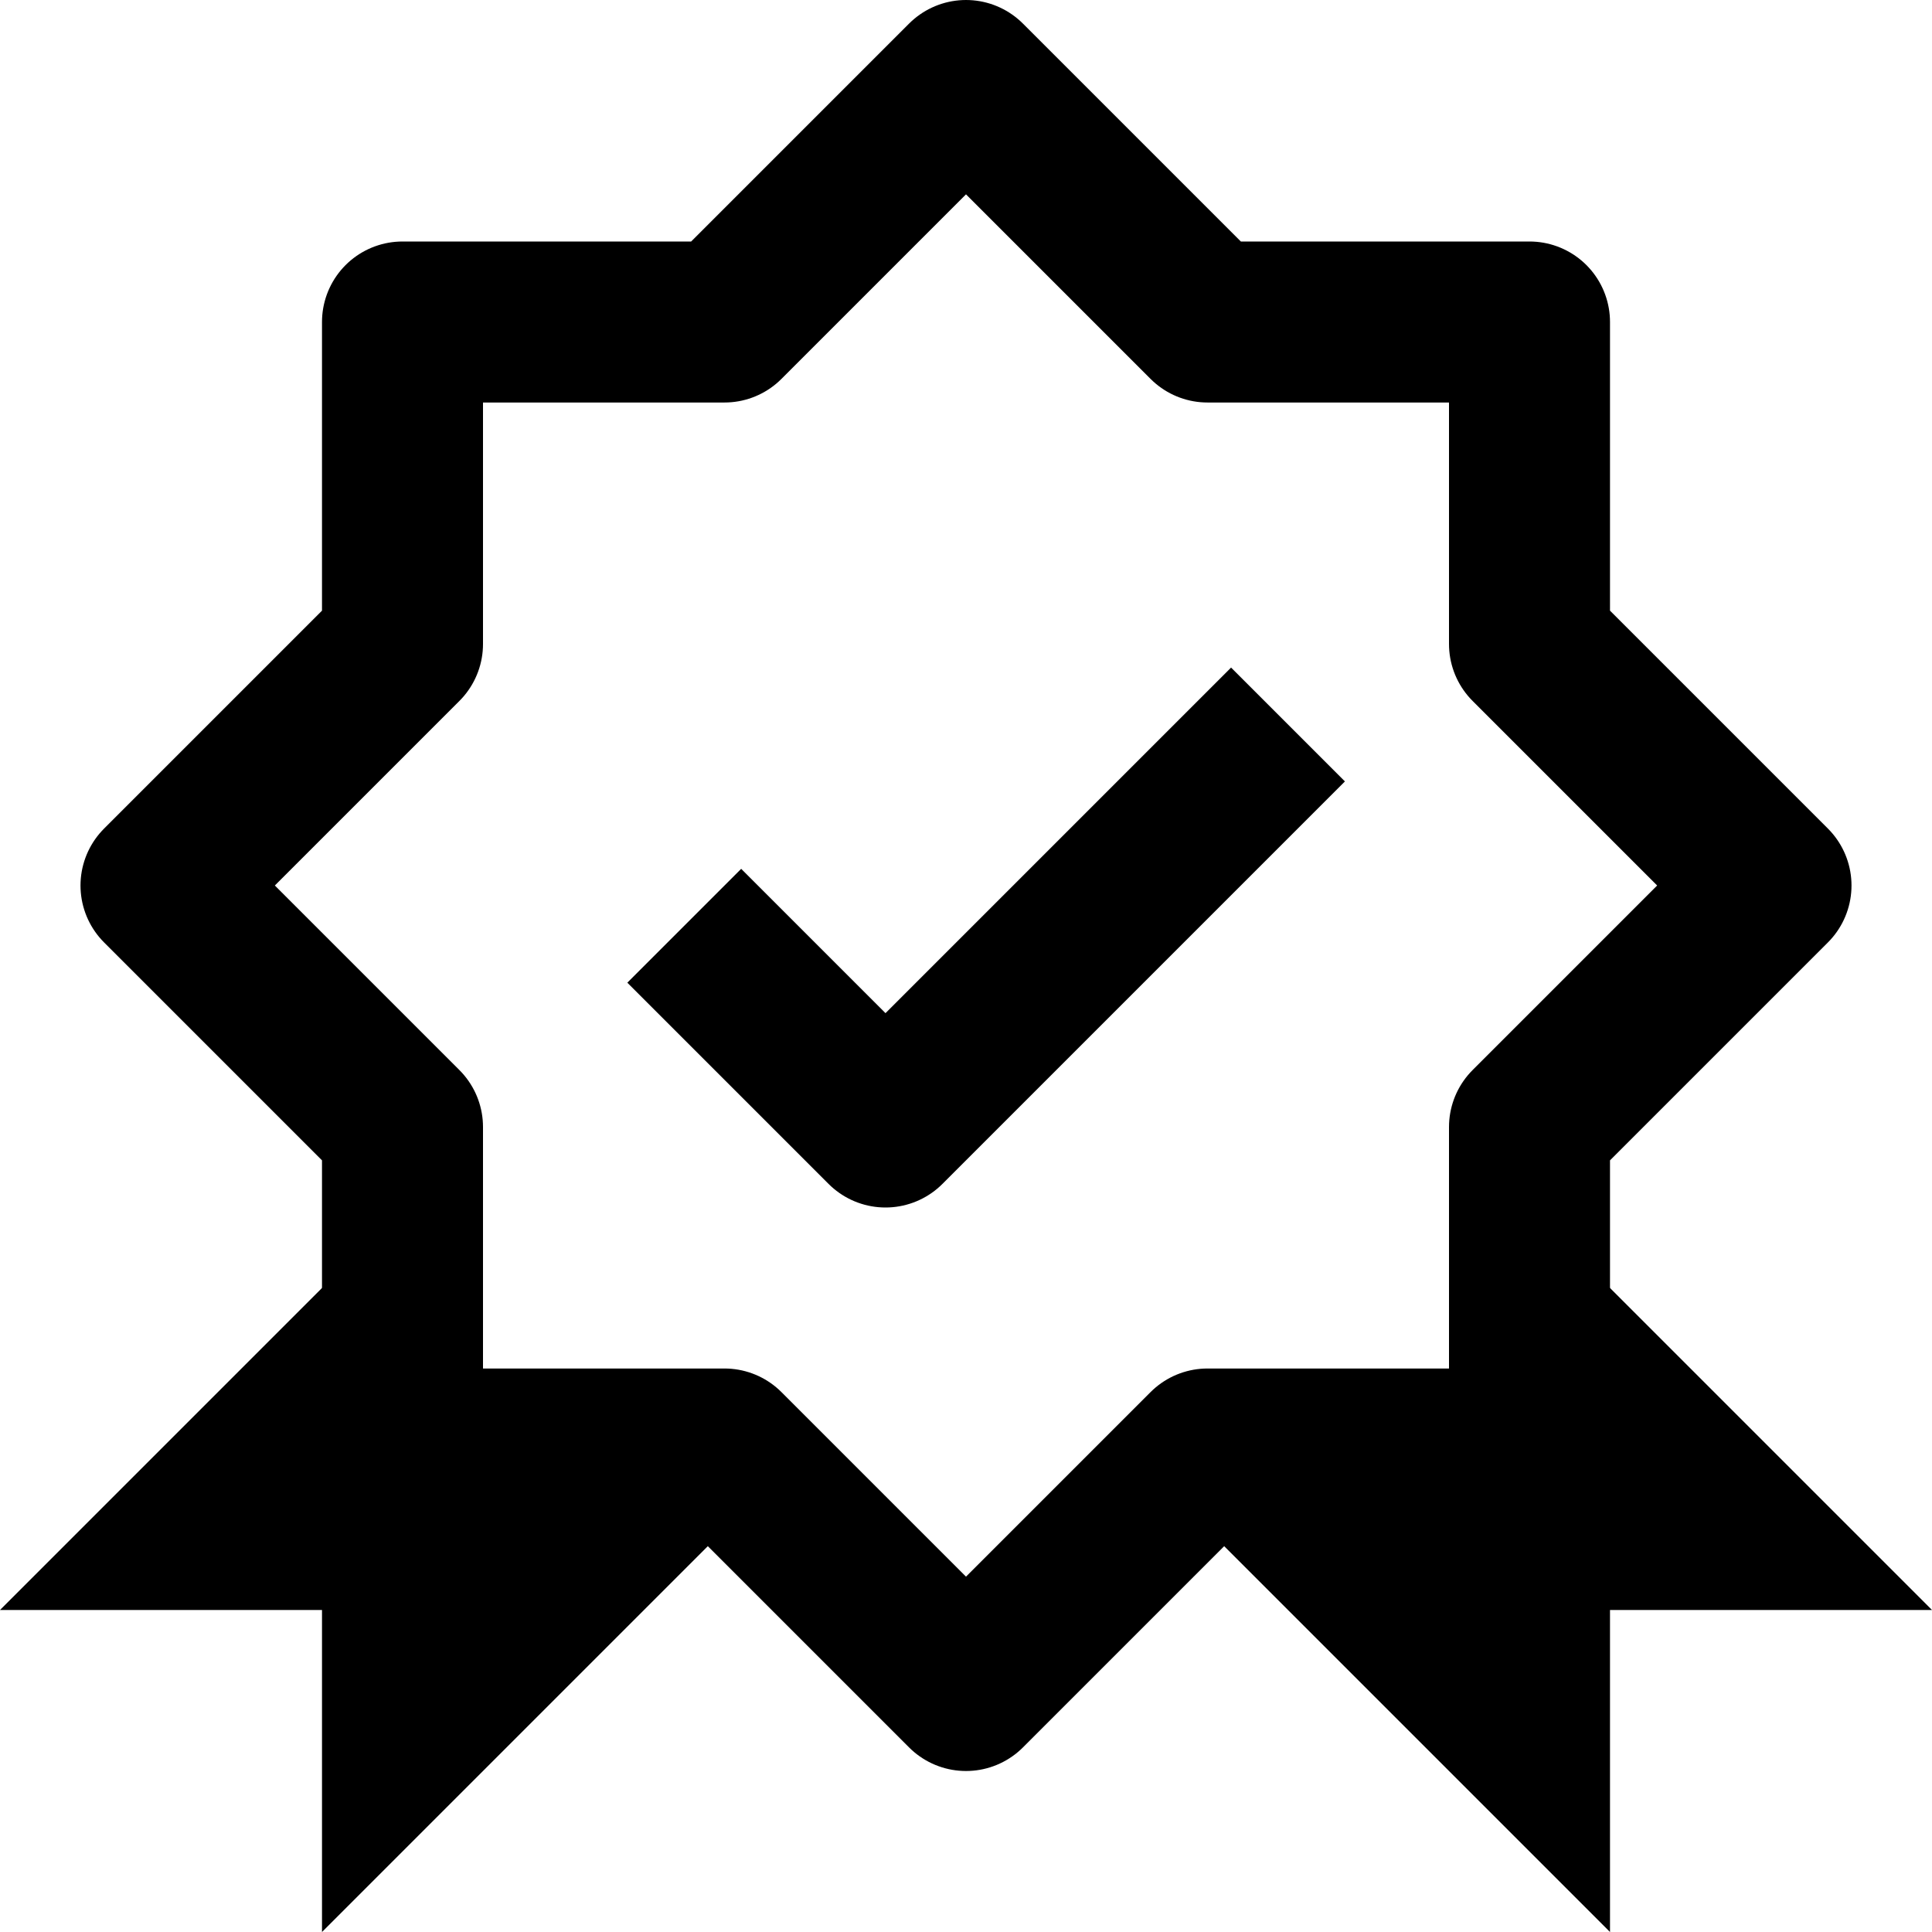
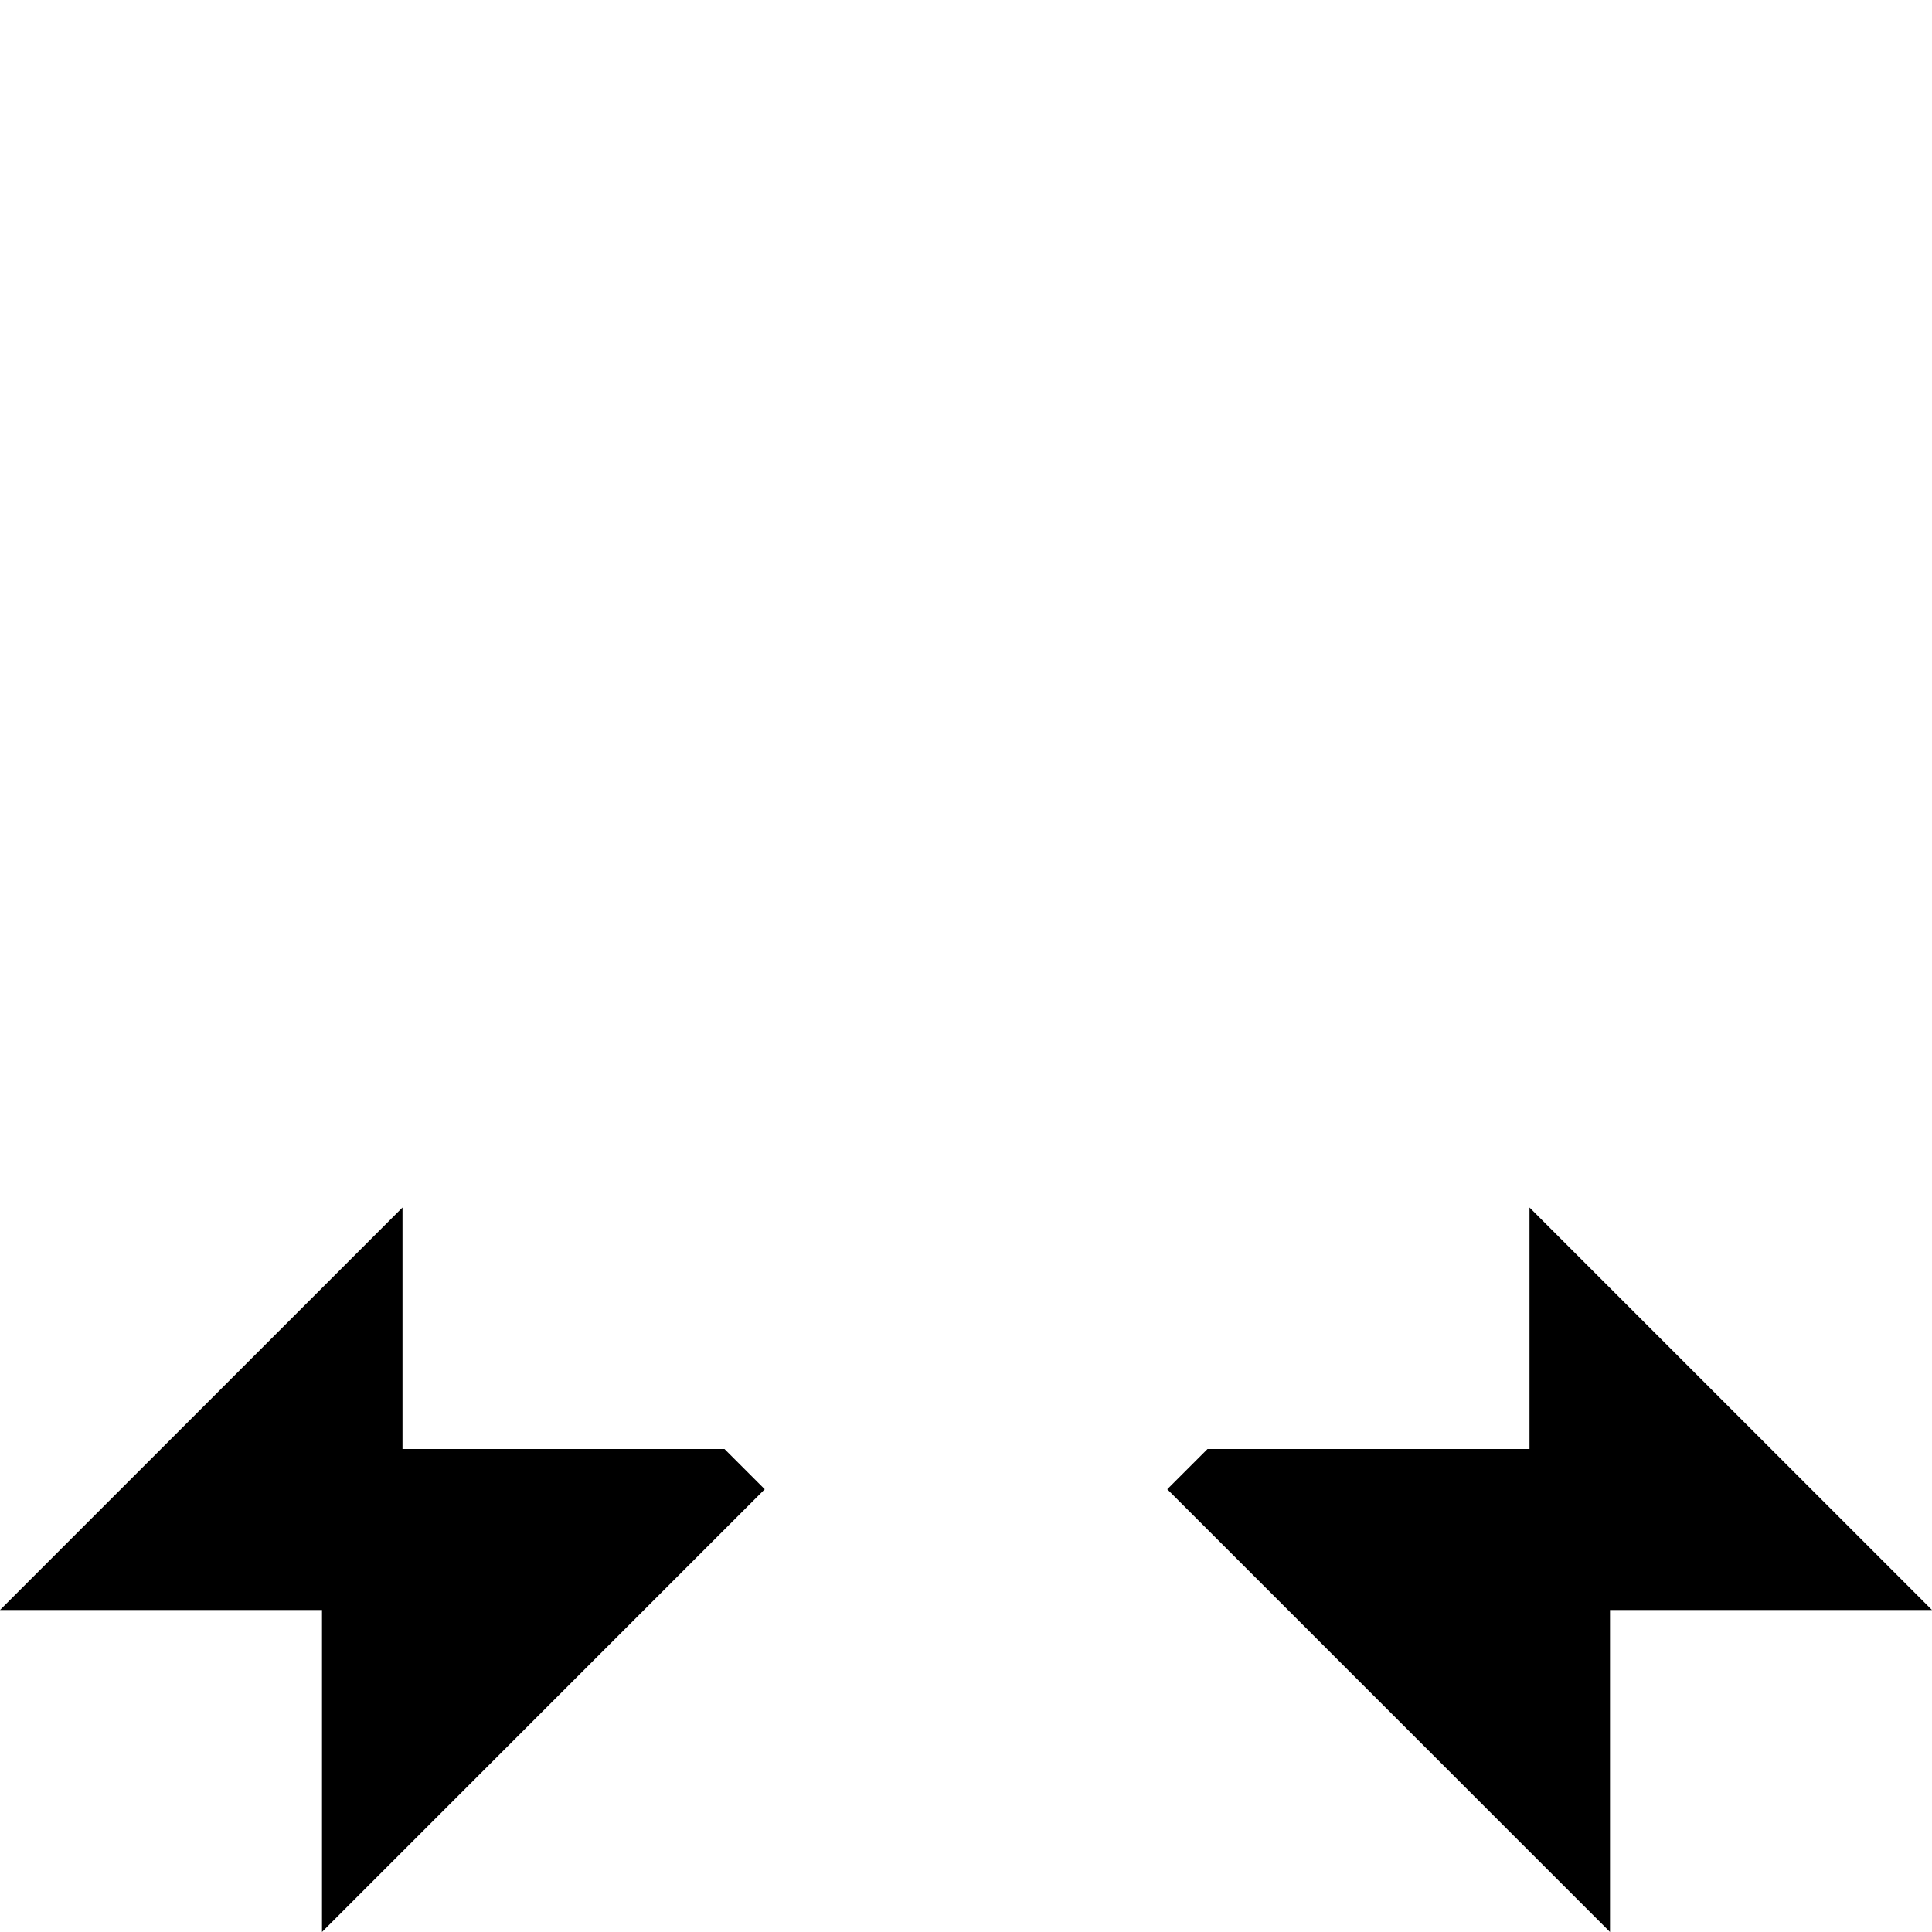
<svg xmlns="http://www.w3.org/2000/svg" fill="none" viewBox="0 0 24 24" id="Award-Badge-Check-1--Streamline-Nova.svg">
  <desc>Award Badge Check 1 Streamline Icon: https://streamlinehq.com</desc>
-   <path stroke="#000000" stroke-linejoin="round" stroke-width="2" d="m19 14 3 -3 -3 -3V4h-4l-3 -3 -3 3H5v4l-3 3 3 3v4h4l3 3 3 -3h4v-4Z" />
  <path fill="#000000" fill-rule="evenodd" d="m14.5 18.5 0.5 -0.5h4v-3l5 5h-4v4l-5.5 -5.5ZM5 15v3h4l0.5 0.5L4 24v-4H0l5 -5Z" clip-rule="evenodd" stroke-width="2" />
-   <path stroke="#000000" stroke-linejoin="round" stroke-width="2" d="M8.5 11.5 11 14l5 -5" />
</svg>